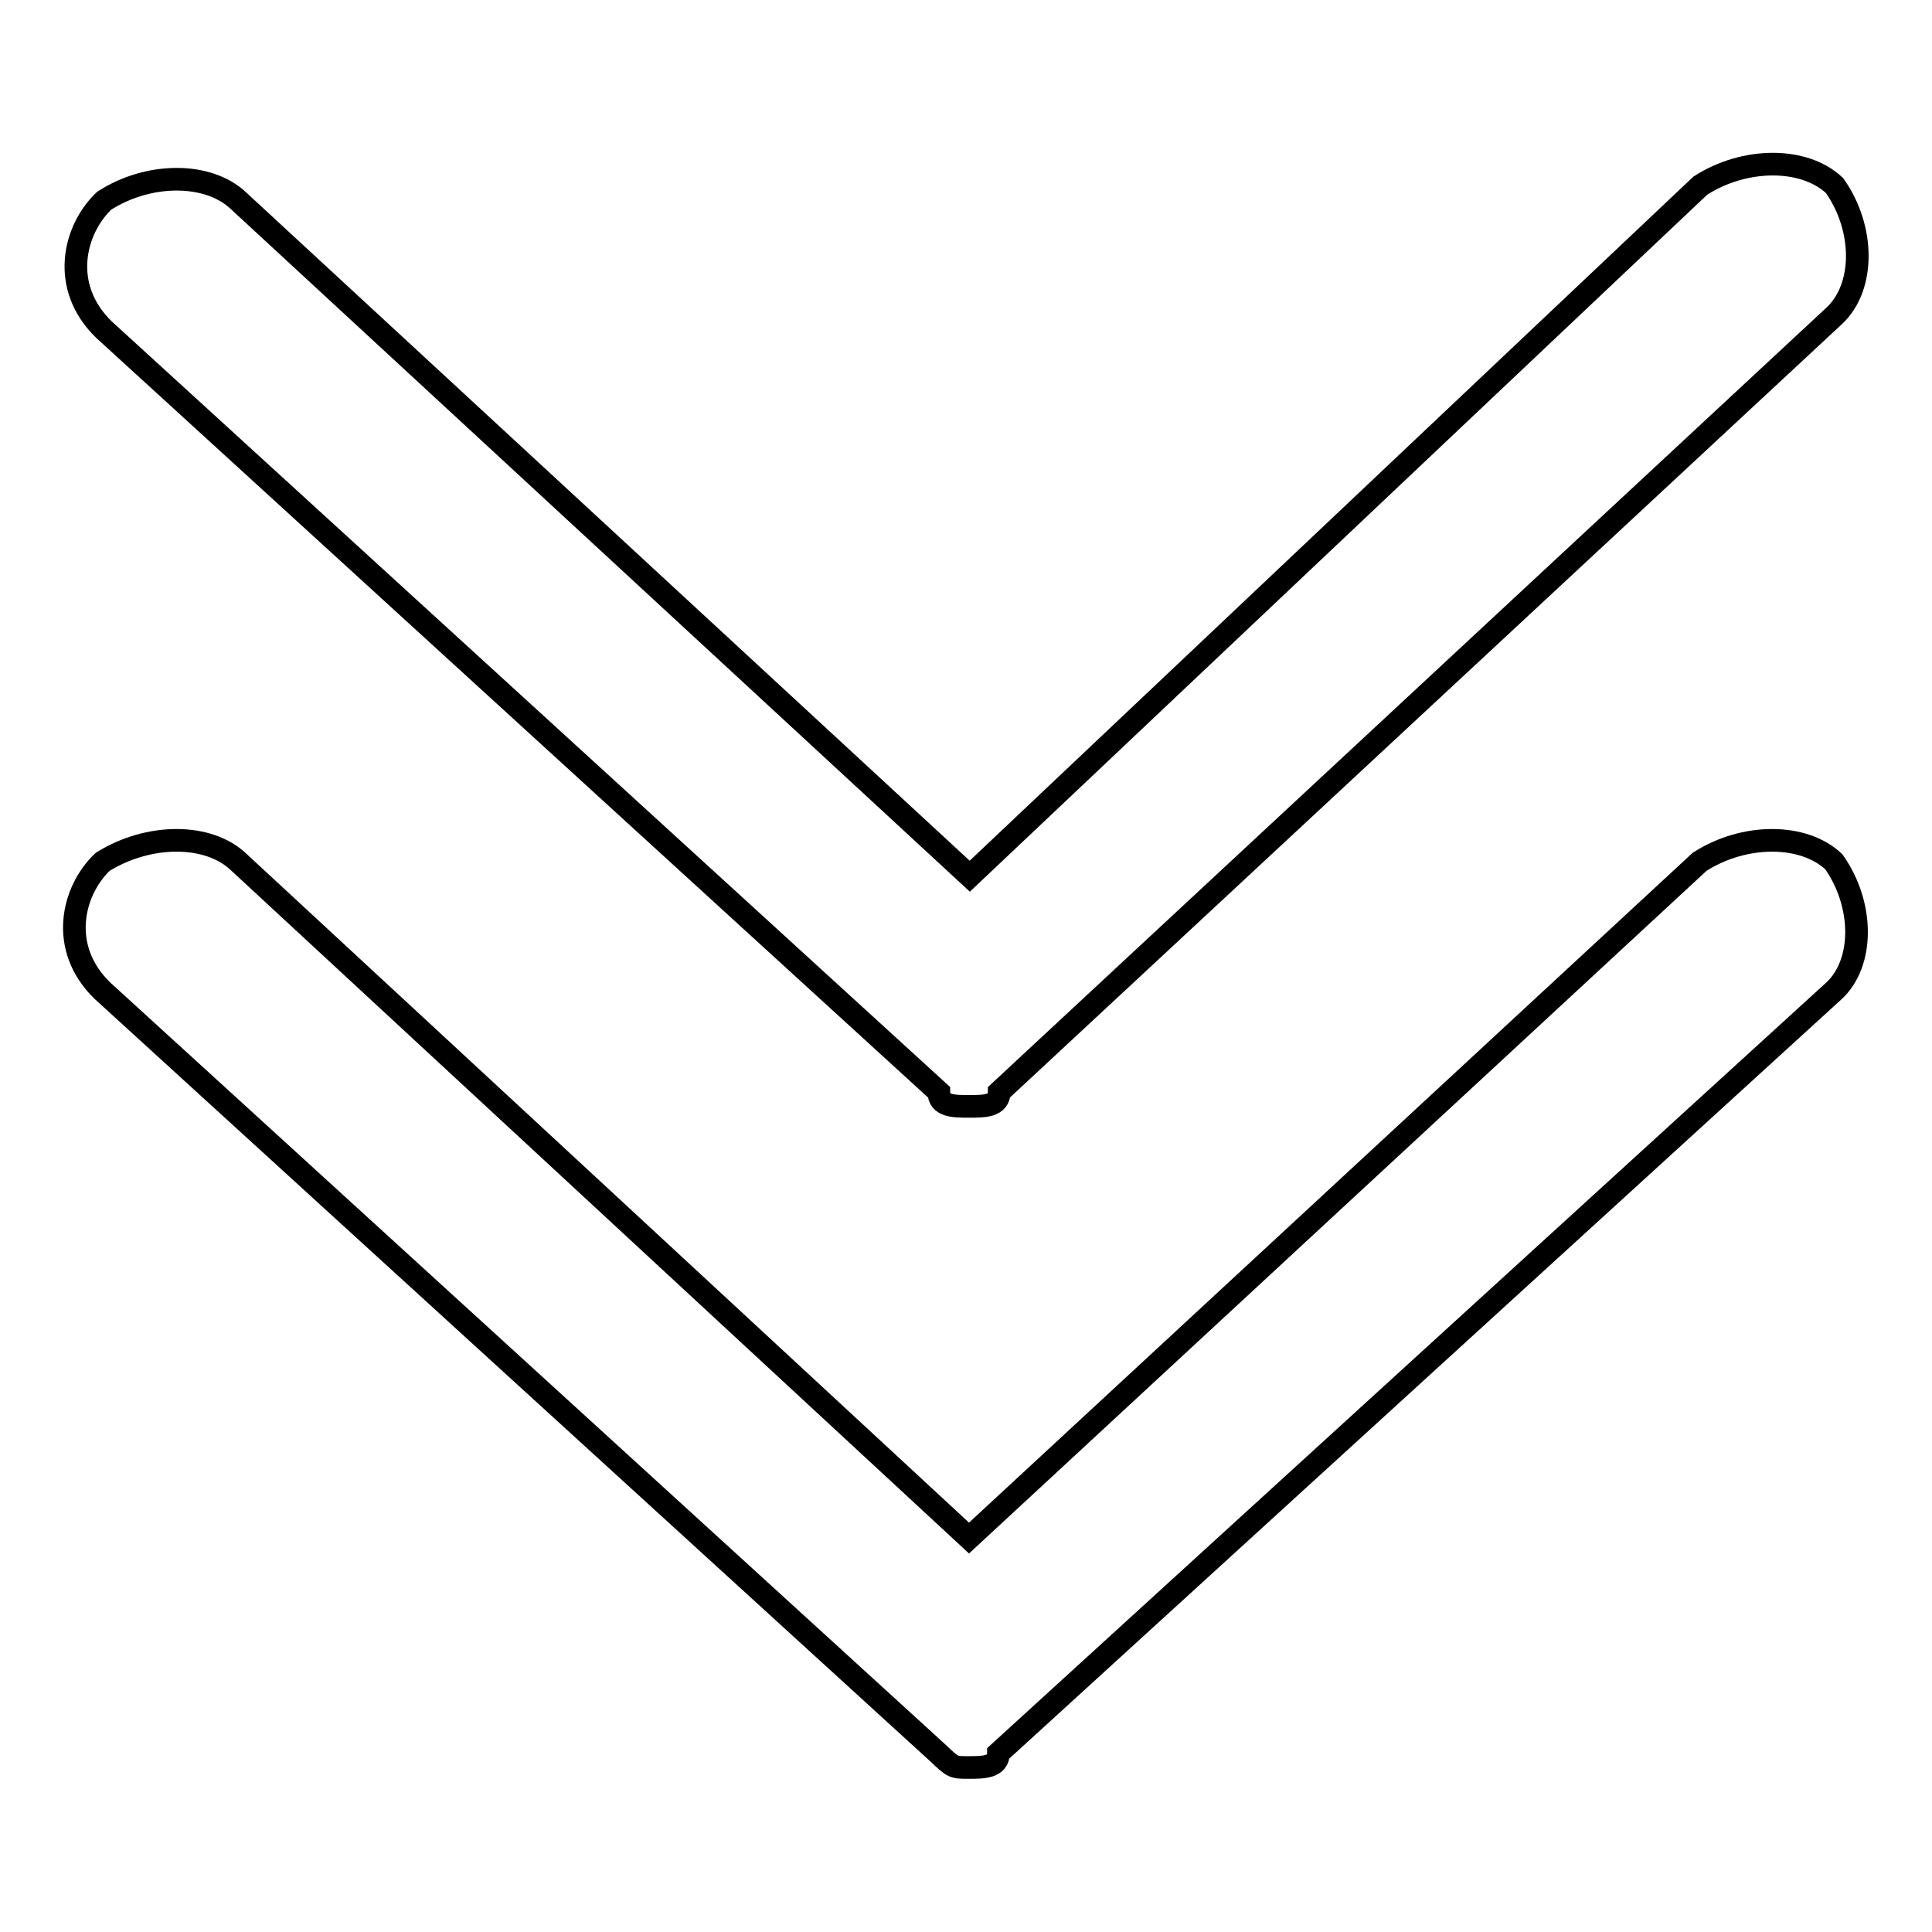
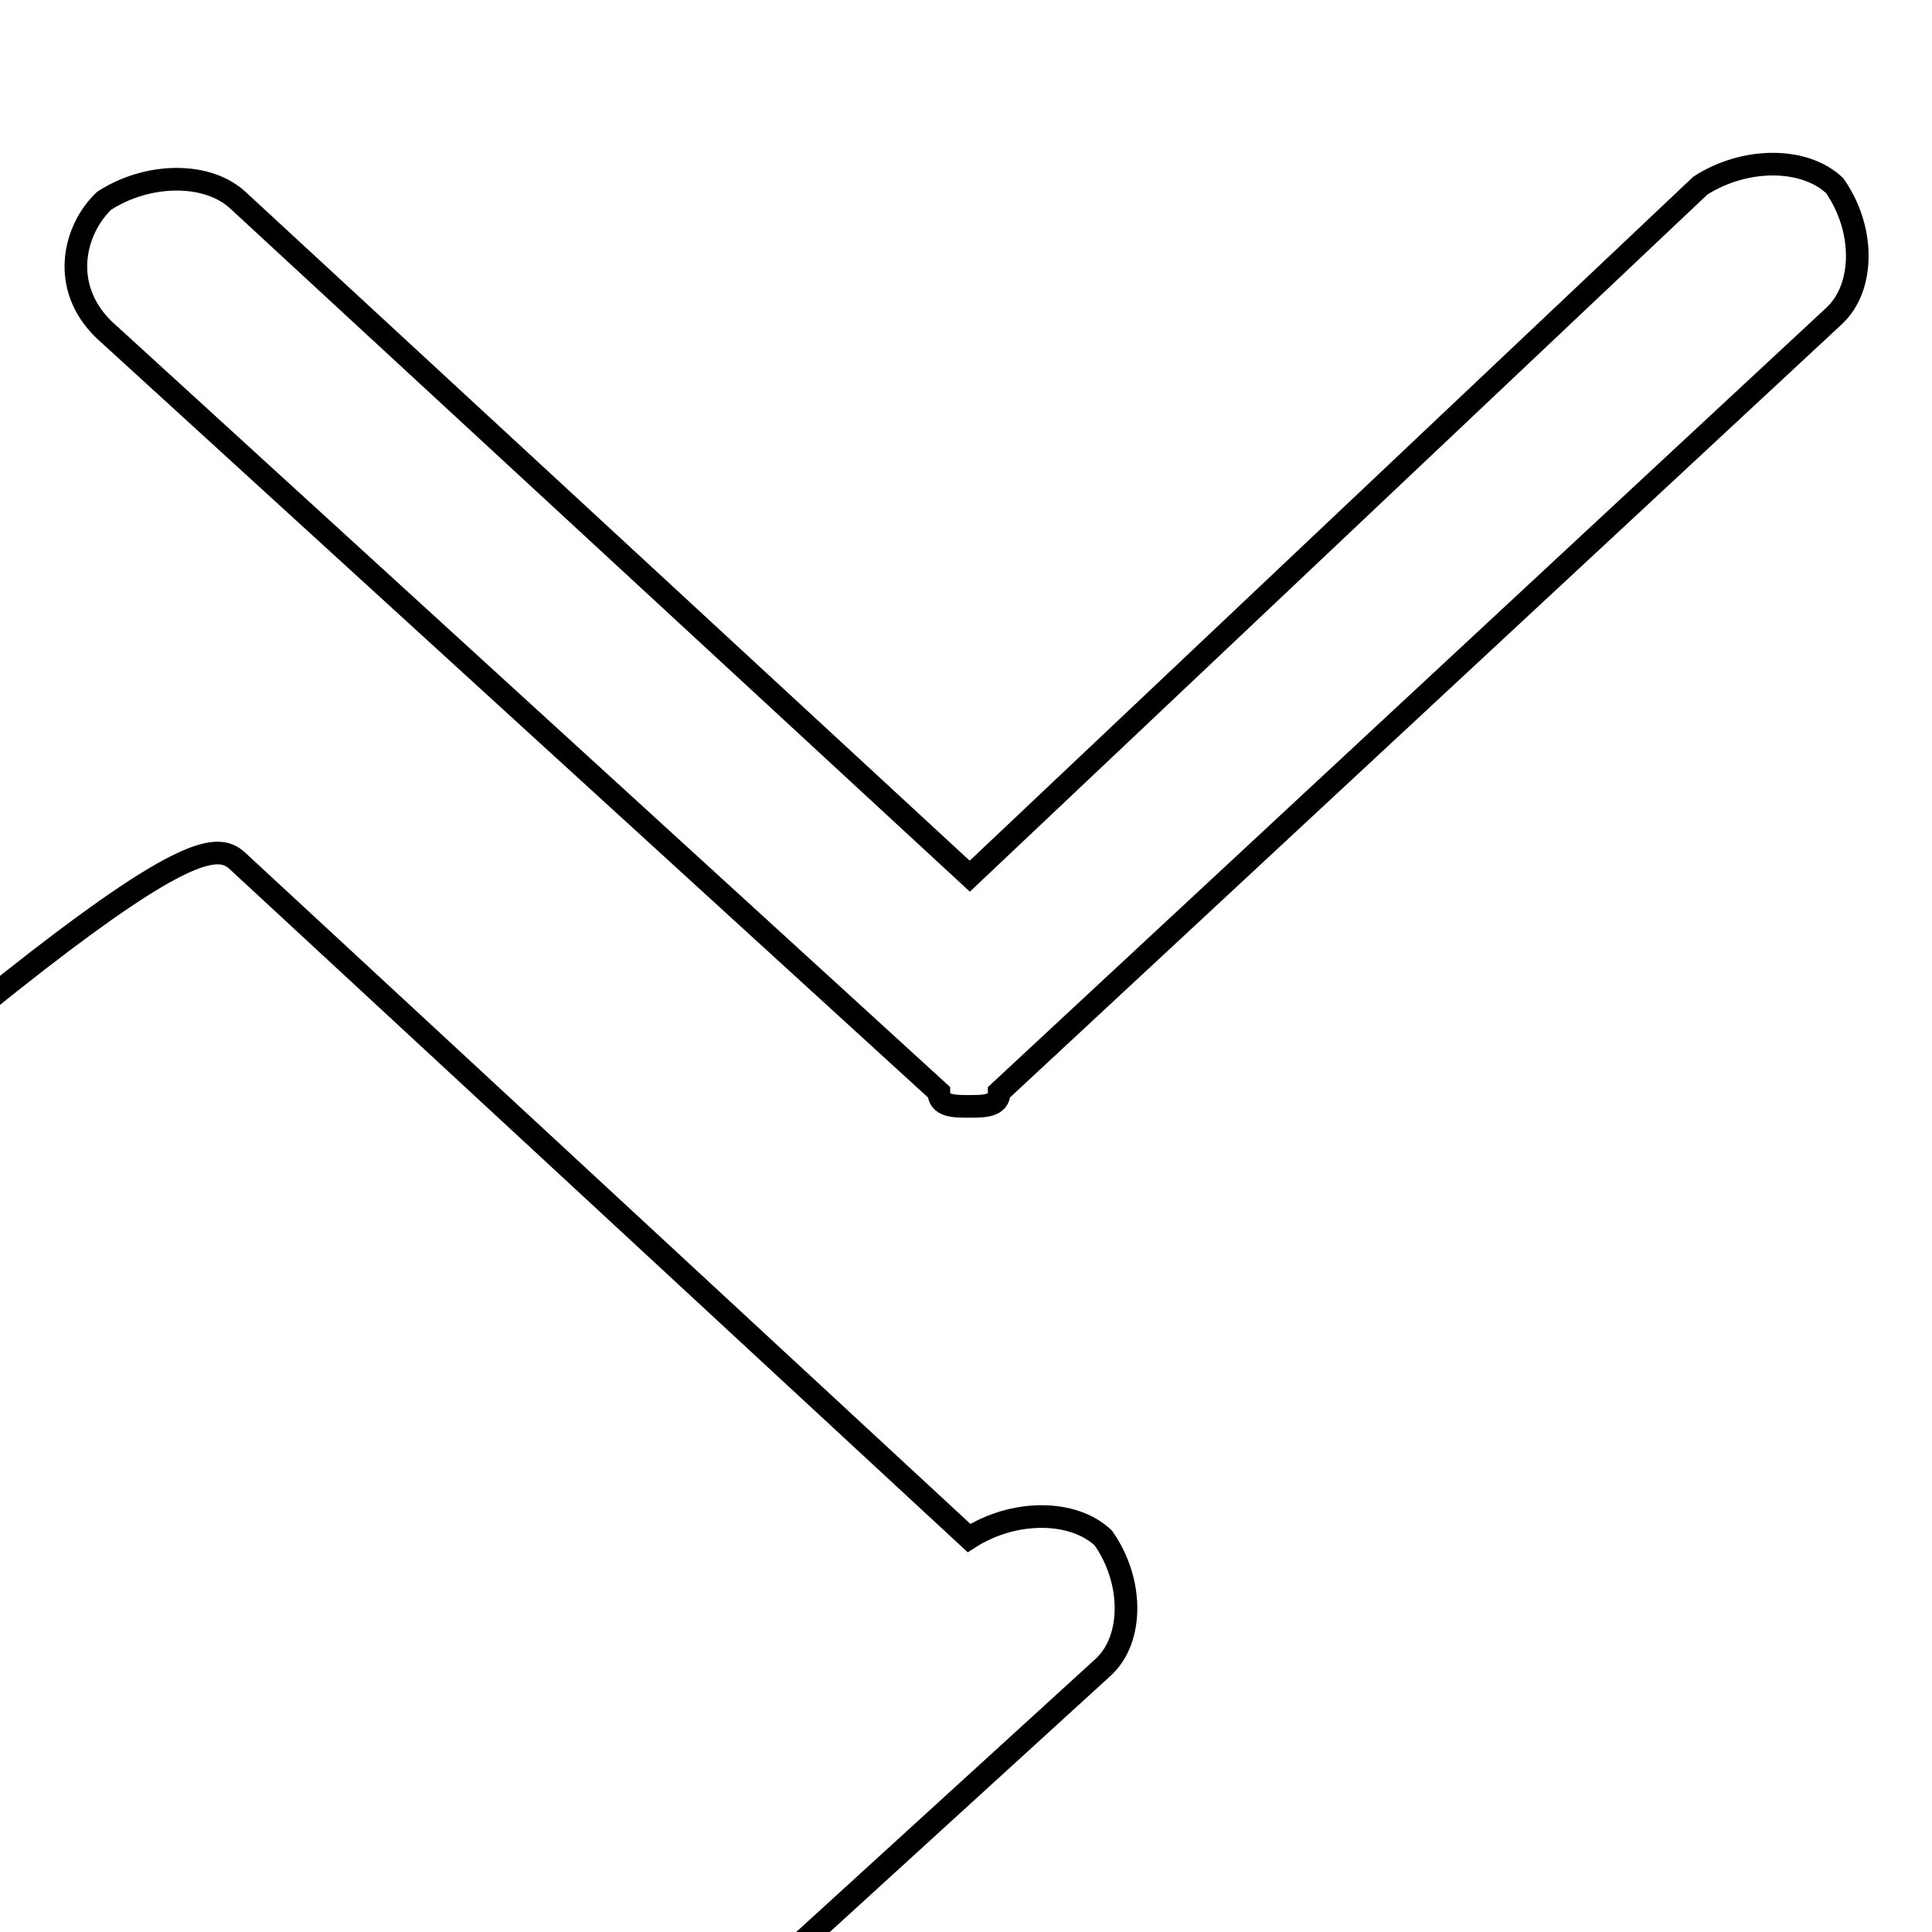
<svg xmlns="http://www.w3.org/2000/svg" version="1.1" x="0px" y="0px" viewBox="0 0 256 256" enable-background="new 0 0 256 256" xml:space="preserve">
  <g>
-     <path stroke-width="3" fill-opacity="0" stroke="#000000" d="M31.6,114.2l96.8,89.6l96.8-89.6c5.9-3.8,13.8-3.8,17.8,0c4,5.7,4,13.4,0,17.1l-110.7,101 c0,1.9-2,1.9-4,1.9c-2,0-2,0-4-1.9l-110.7-101c-5.9-5.7-4-13.3,0-17.1C19.7,110.4,27.6,110.4,31.6,114.2z M132.4,144.7 c0,1.9-2,1.9-4,1.9c-2,0-4,0-4-1.9L13.8,43.7c-5.9-5.7-4-13.3,0-17.1c5.9-3.8,13.8-3.8,17.8,0l96.9,89.5l96.8-91.5 c5.9-3.8,13.8-3.8,17.8,0c4,5.7,4,13.4,0,17.2L132.4,144.7z" />
+     <path stroke-width="3" fill-opacity="0" stroke="#000000" d="M31.6,114.2l96.8,89.6c5.9-3.8,13.8-3.8,17.8,0c4,5.7,4,13.4,0,17.1l-110.7,101 c0,1.9-2,1.9-4,1.9c-2,0-2,0-4-1.9l-110.7-101c-5.9-5.7-4-13.3,0-17.1C19.7,110.4,27.6,110.4,31.6,114.2z M132.4,144.7 c0,1.9-2,1.9-4,1.9c-2,0-4,0-4-1.9L13.8,43.7c-5.9-5.7-4-13.3,0-17.1c5.9-3.8,13.8-3.8,17.8,0l96.9,89.5l96.8-91.5 c5.9-3.8,13.8-3.8,17.8,0c4,5.7,4,13.4,0,17.2L132.4,144.7z" />
  </g>
</svg>